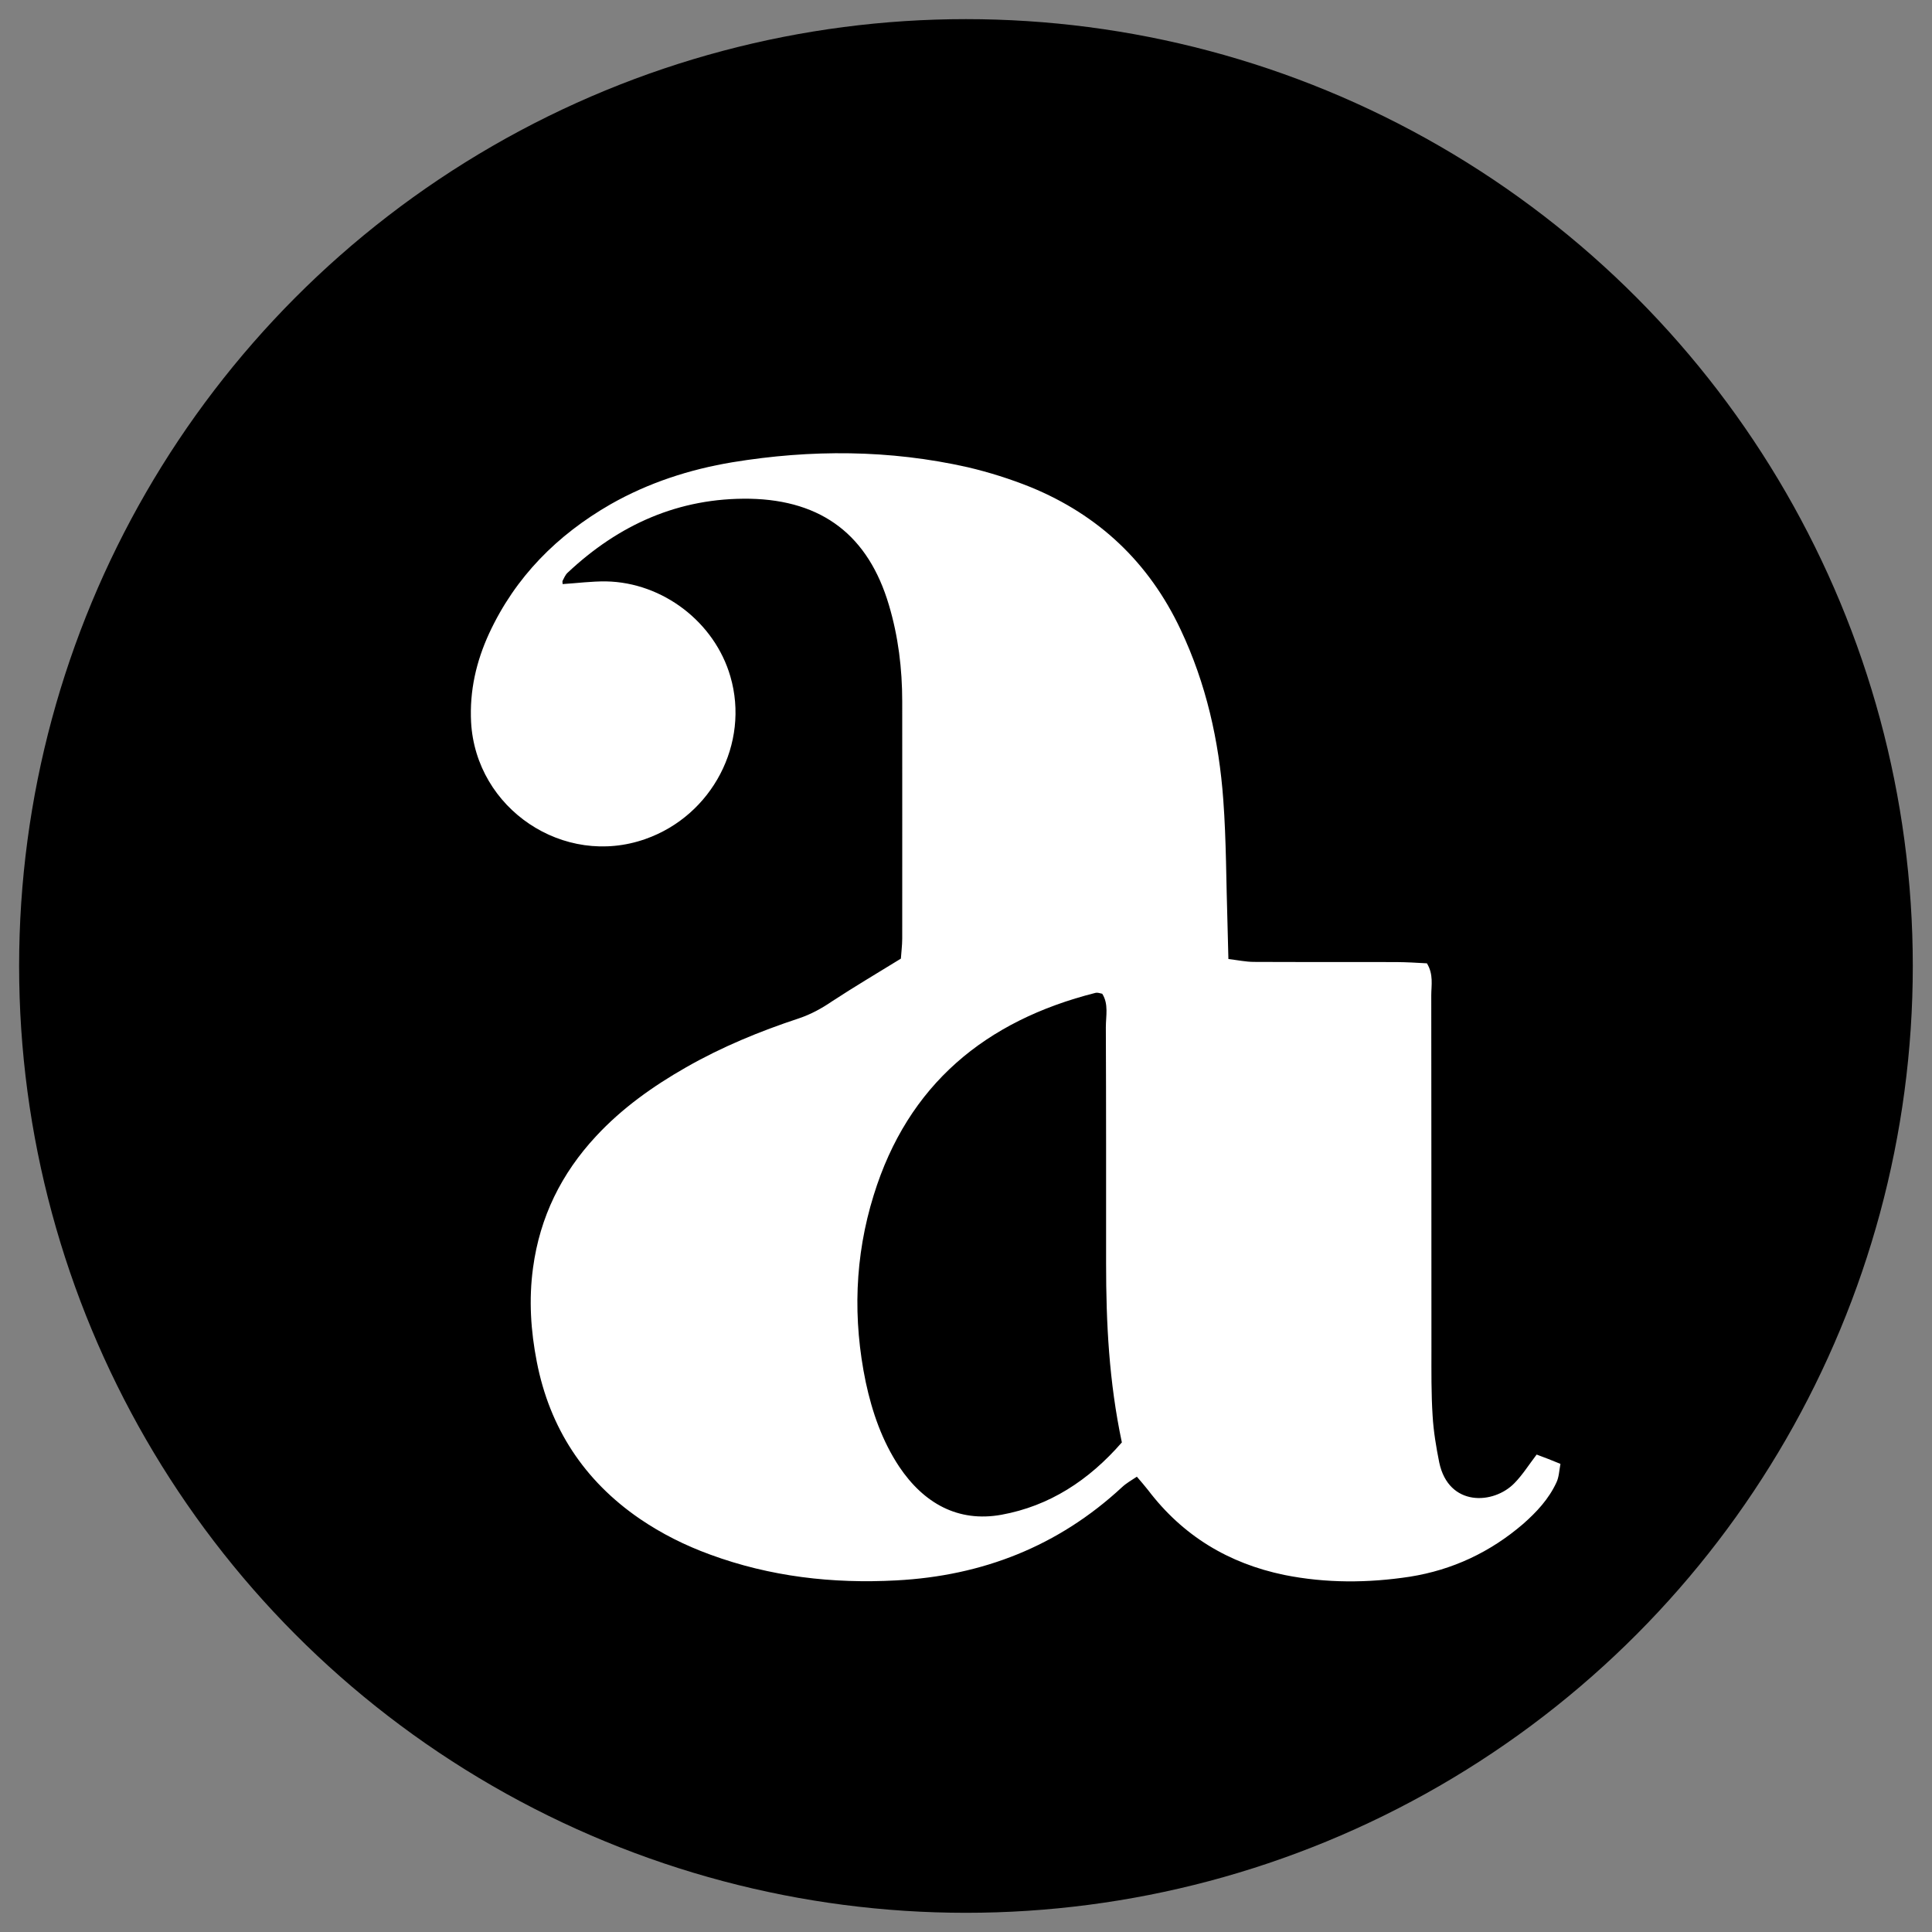
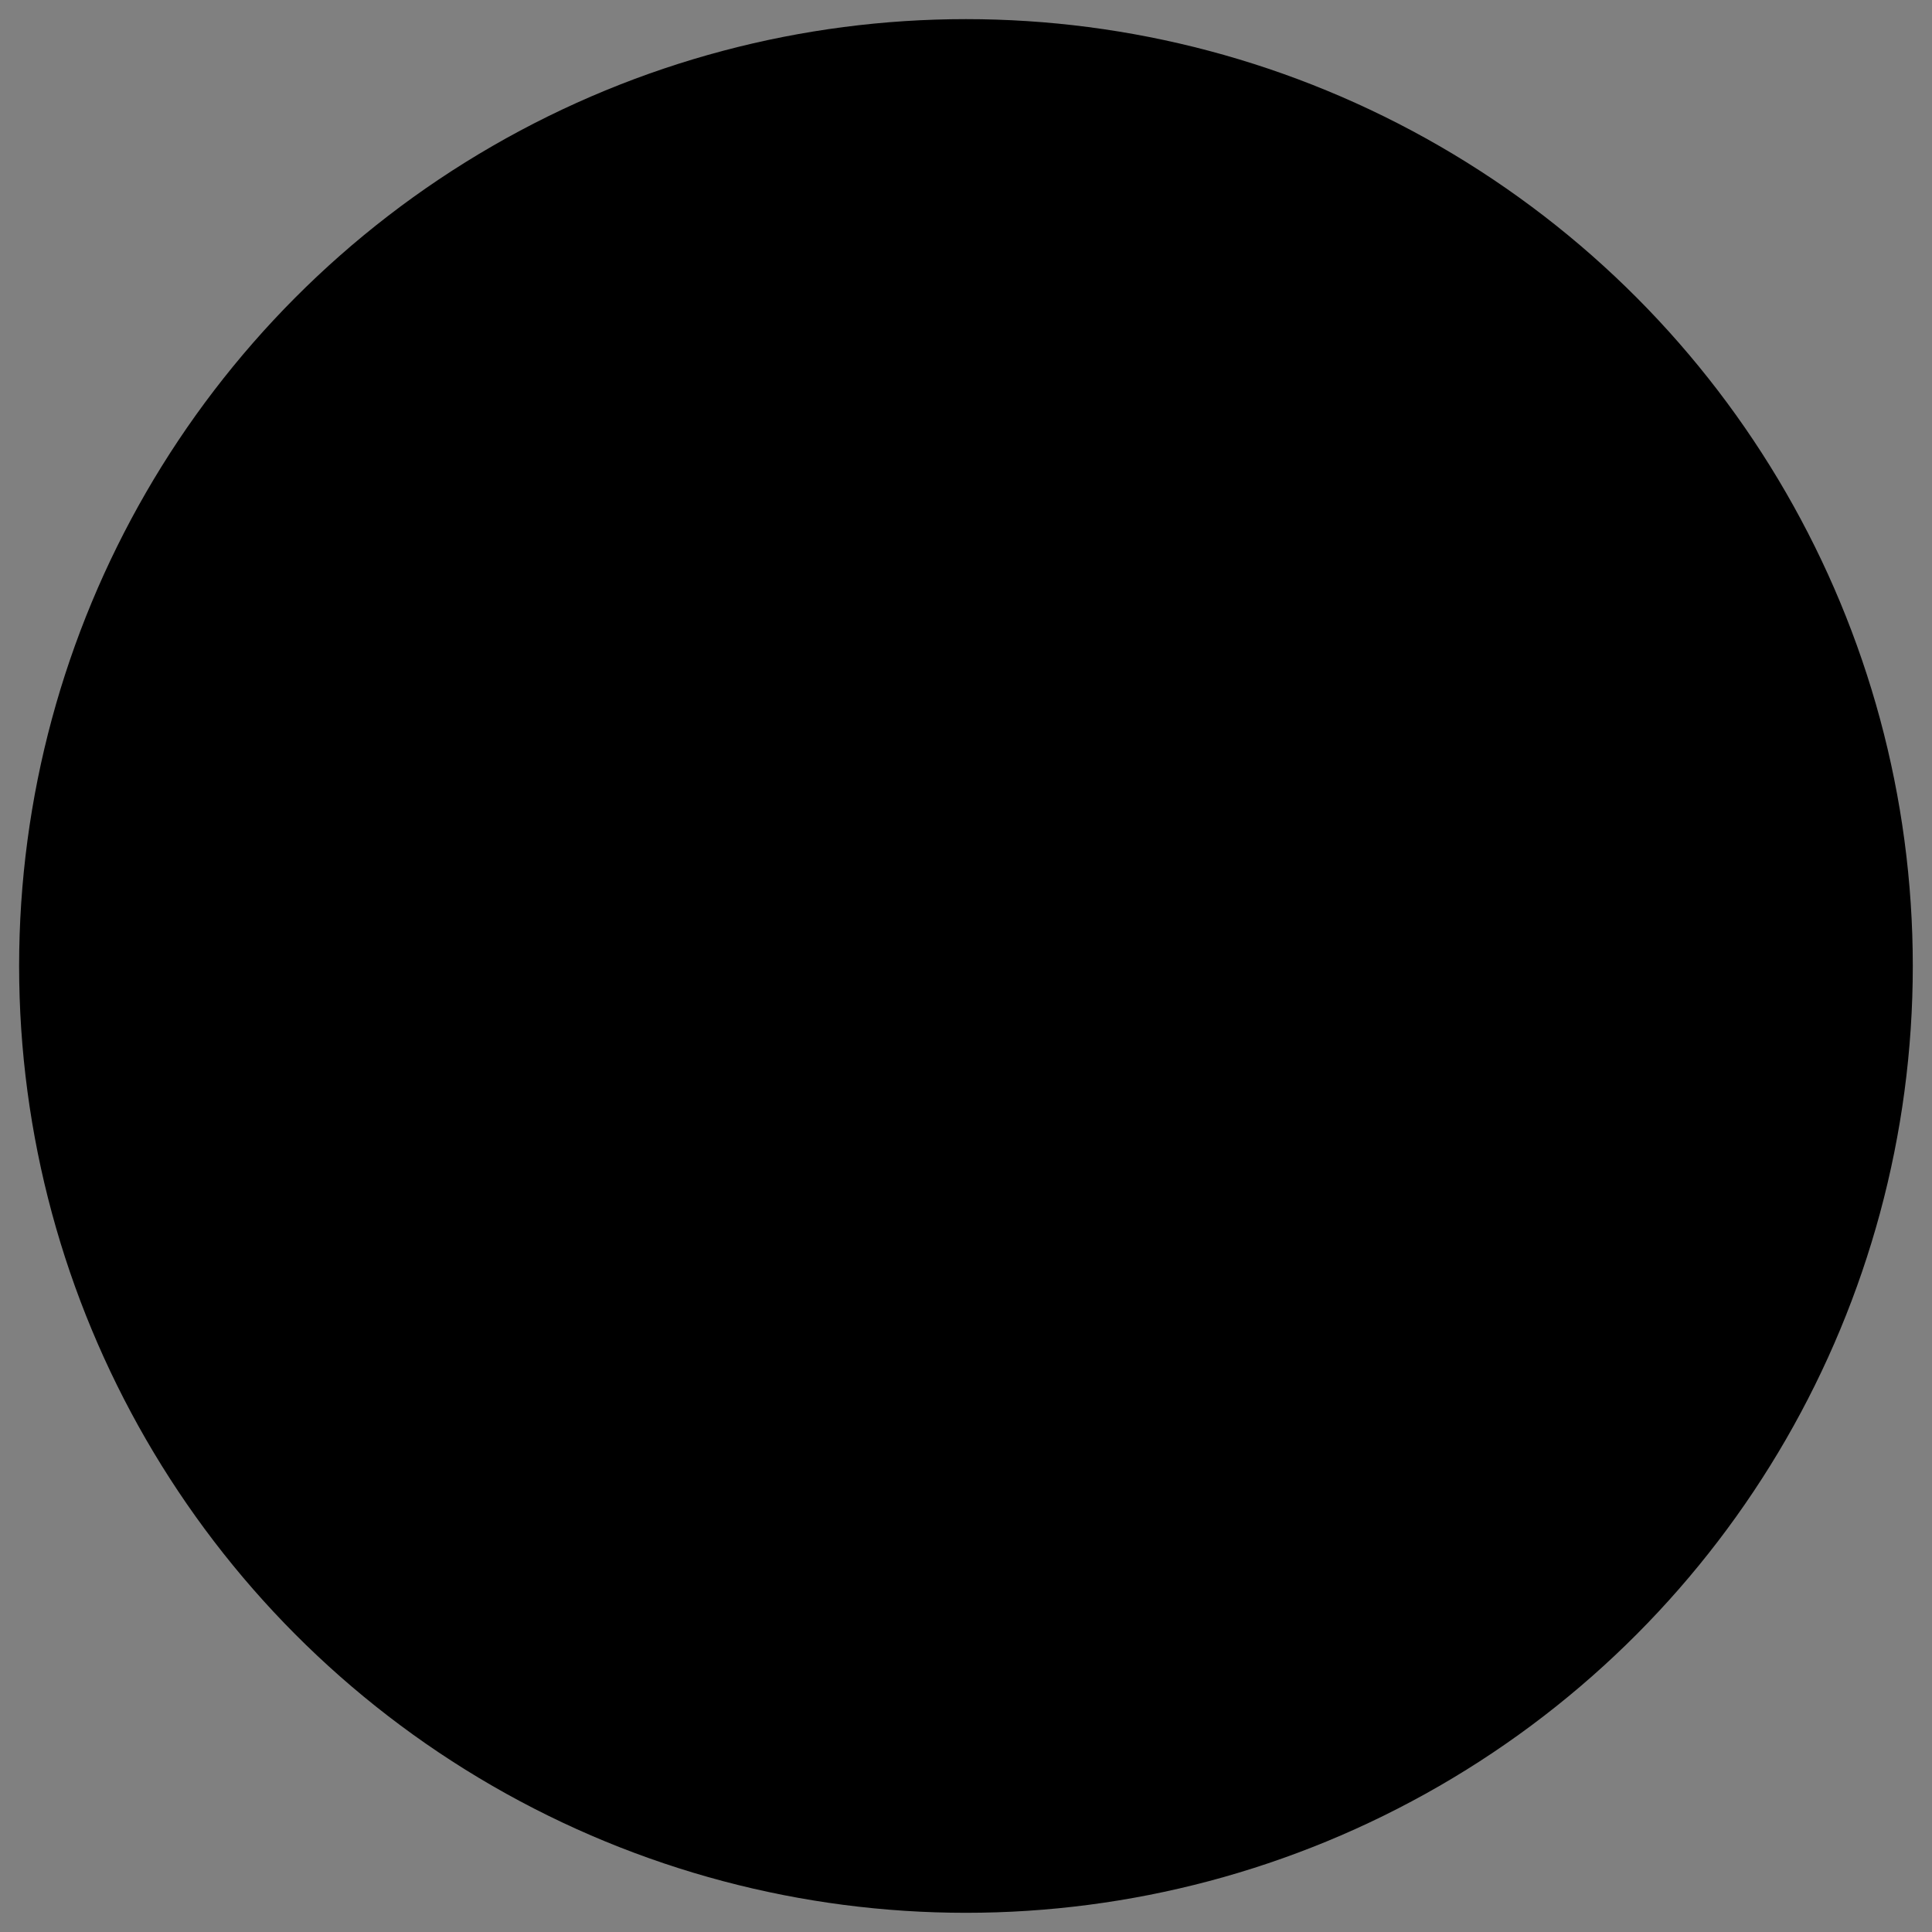
<svg xmlns="http://www.w3.org/2000/svg" width="100%" height="100%" viewBox="0 0 100 100" version="1.1" xml:space="preserve" style="fill-rule:evenodd;clip-rule:evenodd;stroke-linejoin:round;stroke-miterlimit:2;">
  <rect x="0" y="0" width="100" height="100" fill="#808080" stroke="none" />
  <g transform="matrix(2.011,0,0,2.011,-3.167,-0.888)">
    <circle cx="26.437" cy="25.304" r="24.37" />
  </g>
  <g transform="matrix(4.339,0,0,4.339,58.067,30.579)">
-     <path d="M0,10.159C-0.154,9.431 -0.188,8.732 -0.188,8.029C-0.188,7.089 -0.187,6.149 -0.191,5.207C-0.191,5.071 -0.156,4.93 -0.234,4.807C-0.265,4.8 -0.29,4.791 -0.313,4.796C-1.626,5.127 -2.552,5.89 -2.96,7.209C-3.188,7.941 -3.211,8.69 -3.055,9.441C-2.978,9.799 -2.86,10.141 -2.655,10.45C-2.364,10.883 -1.956,11.116 -1.436,11.022C-0.865,10.918 -0.395,10.613 0,10.159M-6.671,-0.08C-6.498,-0.091 -6.325,-0.114 -6.153,-0.112C-5.475,-0.1 -4.857,0.376 -4.67,1.022C-4.437,1.82 -4.887,2.681 -5.683,2.961C-6.658,3.306 -7.707,2.601 -7.763,1.566C-7.782,1.193 -7.702,0.843 -7.547,0.507C-7.235,-0.165 -6.737,-0.665 -6.099,-1.032C-5.647,-1.289 -5.157,-1.448 -4.647,-1.533C-3.71,-1.687 -2.771,-1.684 -1.839,-1.474C-1.584,-1.414 -1.33,-1.334 -1.087,-1.236C-0.274,-0.902 0.323,-0.338 0.7,0.461C1.005,1.105 1.159,1.789 1.21,2.494C1.246,2.982 1.244,3.472 1.26,3.963C1.264,4.097 1.267,4.233 1.271,4.393C1.384,4.406 1.48,4.427 1.577,4.427C2.143,4.43 2.708,4.427 3.273,4.429C3.396,4.43 3.519,4.437 3.639,4.444C3.72,4.576 3.691,4.707 3.691,4.826C3.693,6.237 3.692,7.643 3.693,9.05C3.693,9.313 3.69,9.577 3.707,9.841C3.718,10.028 3.749,10.213 3.786,10.398C3.898,10.93 4.436,10.902 4.685,10.643C4.779,10.547 4.852,10.43 4.948,10.304C5.039,10.338 5.127,10.371 5.232,10.415C5.216,10.499 5.215,10.572 5.184,10.637C5.093,10.834 4.948,10.99 4.785,11.133C4.395,11.468 3.945,11.68 3.436,11.761C2.937,11.837 2.437,11.84 1.938,11.74C1.272,11.602 0.727,11.273 0.313,10.728C0.276,10.68 0.234,10.633 0.179,10.568C0.116,10.61 0.053,10.645 0.001,10.694C-0.759,11.398 -1.664,11.751 -2.69,11.805C-3.45,11.846 -4.195,11.761 -4.914,11.496C-5.21,11.388 -5.49,11.248 -5.751,11.07C-6.416,10.614 -6.826,9.985 -6.979,9.198C-7.051,8.83 -7.076,8.456 -7.024,8.076C-6.942,7.469 -6.686,6.951 -6.272,6.506C-5.961,6.171 -5.595,5.911 -5.199,5.685C-4.772,5.441 -4.32,5.255 -3.854,5.101C-3.708,5.052 -3.581,4.982 -3.455,4.896C-3.194,4.725 -2.925,4.566 -2.636,4.388C-2.632,4.318 -2.62,4.233 -2.62,4.149C-2.619,3.205 -2.62,2.266 -2.62,1.32C-2.62,0.929 -2.667,0.544 -2.779,0.169C-3.024,-0.657 -3.571,-1.08 -4.437,-1.098C-5.285,-1.112 -6.002,-0.789 -6.612,-0.215C-6.639,-0.19 -6.653,-0.154 -6.671,-0.12C-6.676,-0.111 -6.671,-0.094 -6.671,-0.08" style="fill:white;" />
-   </g>
+     </g>
</svg>